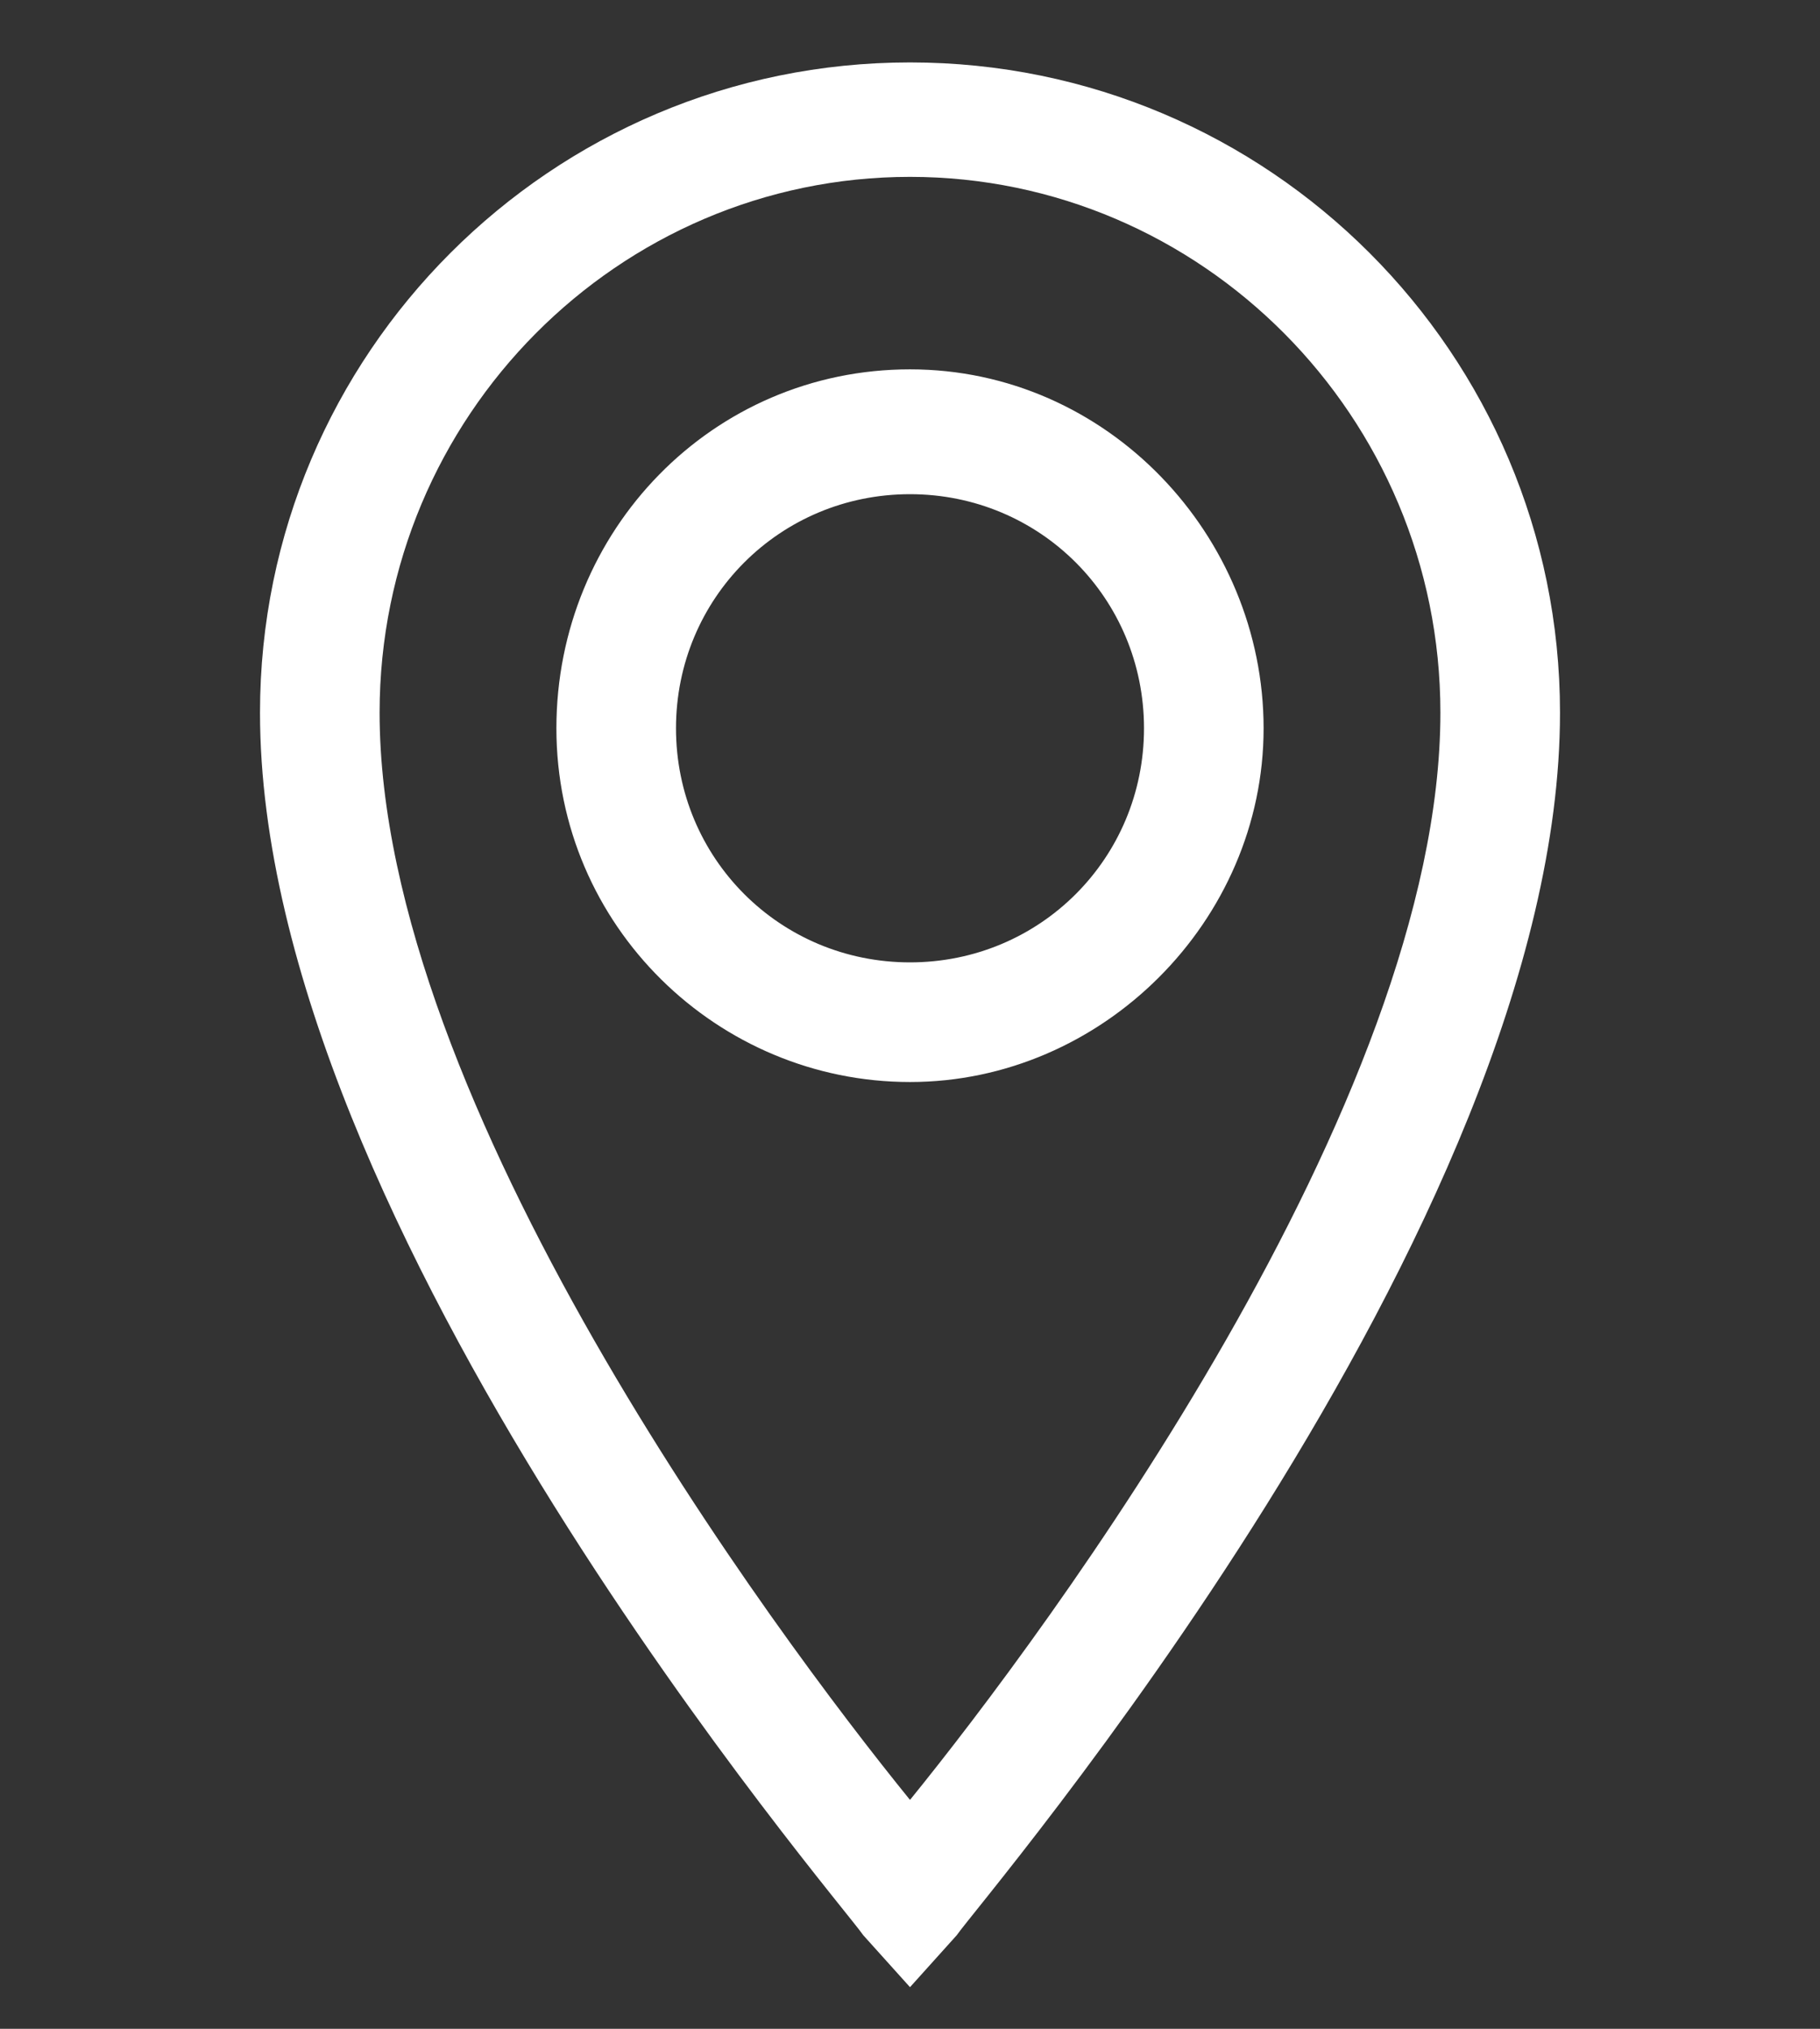
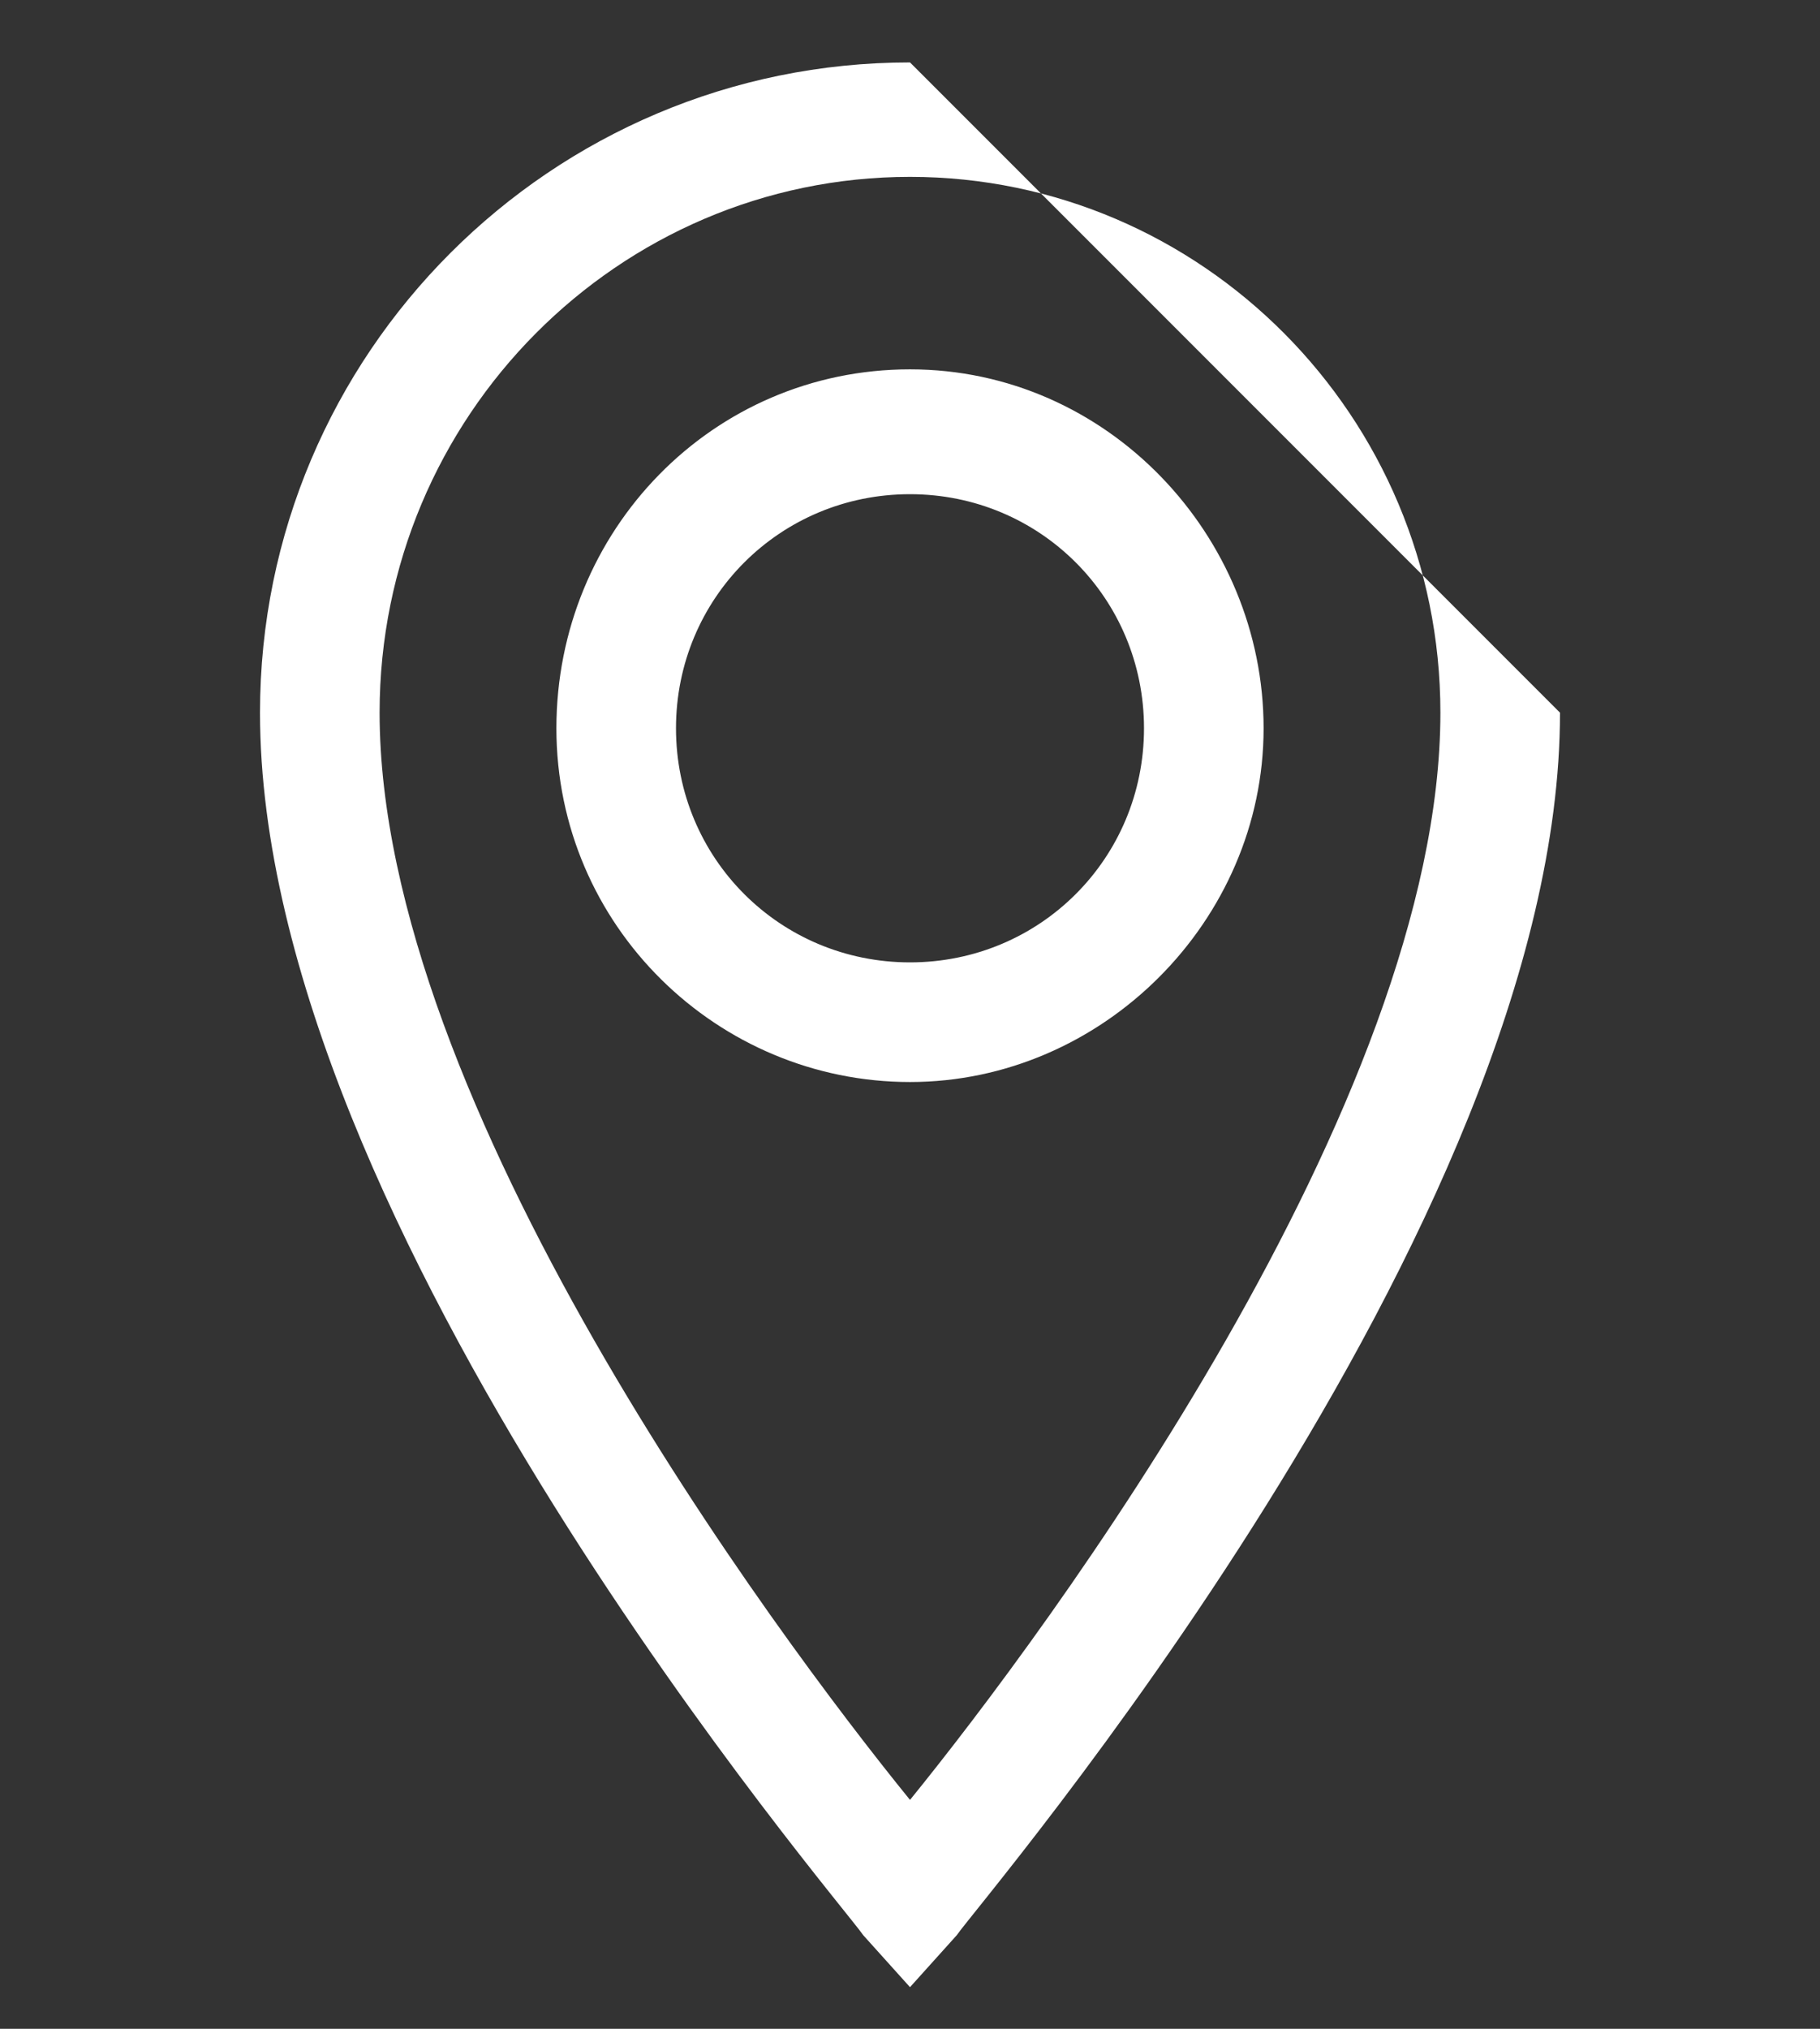
<svg xmlns="http://www.w3.org/2000/svg" version="1.1" id="Layer_1" x="0px" y="0px" viewBox="-9 -11 35 39" style="enable-background:new -9 -11 35 39;" xml:space="preserve">
  <rect x="-9" y="-11" width="35" height="39" fill="#333333" stroke="none" />
  <style type="text/css">
	.st0{fill:#FFFFFF;}
</style>
-   <path class="st0" d="M8.5-9.8C1.6-9.8-4-4.2-4,2.7c0,9.9,11.2,22.9,11.6,23.5l0.9,1l0.9-1C9.8,25.6,21,12.6,21,2.7  C21-4.2,15.4-9.8,8.5-9.8z M8.5,23.6C5.9,20.4-1.7,10.2-1.7,2.7C-1.7-3,2.9-7.6,8.5-7.6S18.7-3,18.7,2.7  C18.7,10.2,11.1,20.4,8.5,23.6z M8.5-3.9C4.7-3.9,1.7-0.8,1.7,3s3.1,6.8,6.8,6.8s6.8-3.1,6.8-6.8S12.3-3.9,8.5-3.9z M8.5,7.5  C6,7.5,4,5.5,4,3s2-4.5,4.5-4.5S13,0.5,13,3S11,7.5,8.5,7.5z" />
+   <path class="st0" d="M8.5-9.8C1.6-9.8-4-4.2-4,2.7c0,9.9,11.2,22.9,11.6,23.5l0.9,1l0.9-1C9.8,25.6,21,12.6,21,2.7  z M8.5,23.6C5.9,20.4-1.7,10.2-1.7,2.7C-1.7-3,2.9-7.6,8.5-7.6S18.7-3,18.7,2.7  C18.7,10.2,11.1,20.4,8.5,23.6z M8.5-3.9C4.7-3.9,1.7-0.8,1.7,3s3.1,6.8,6.8,6.8s6.8-3.1,6.8-6.8S12.3-3.9,8.5-3.9z M8.5,7.5  C6,7.5,4,5.5,4,3s2-4.5,4.5-4.5S13,0.5,13,3S11,7.5,8.5,7.5z" />
</svg>